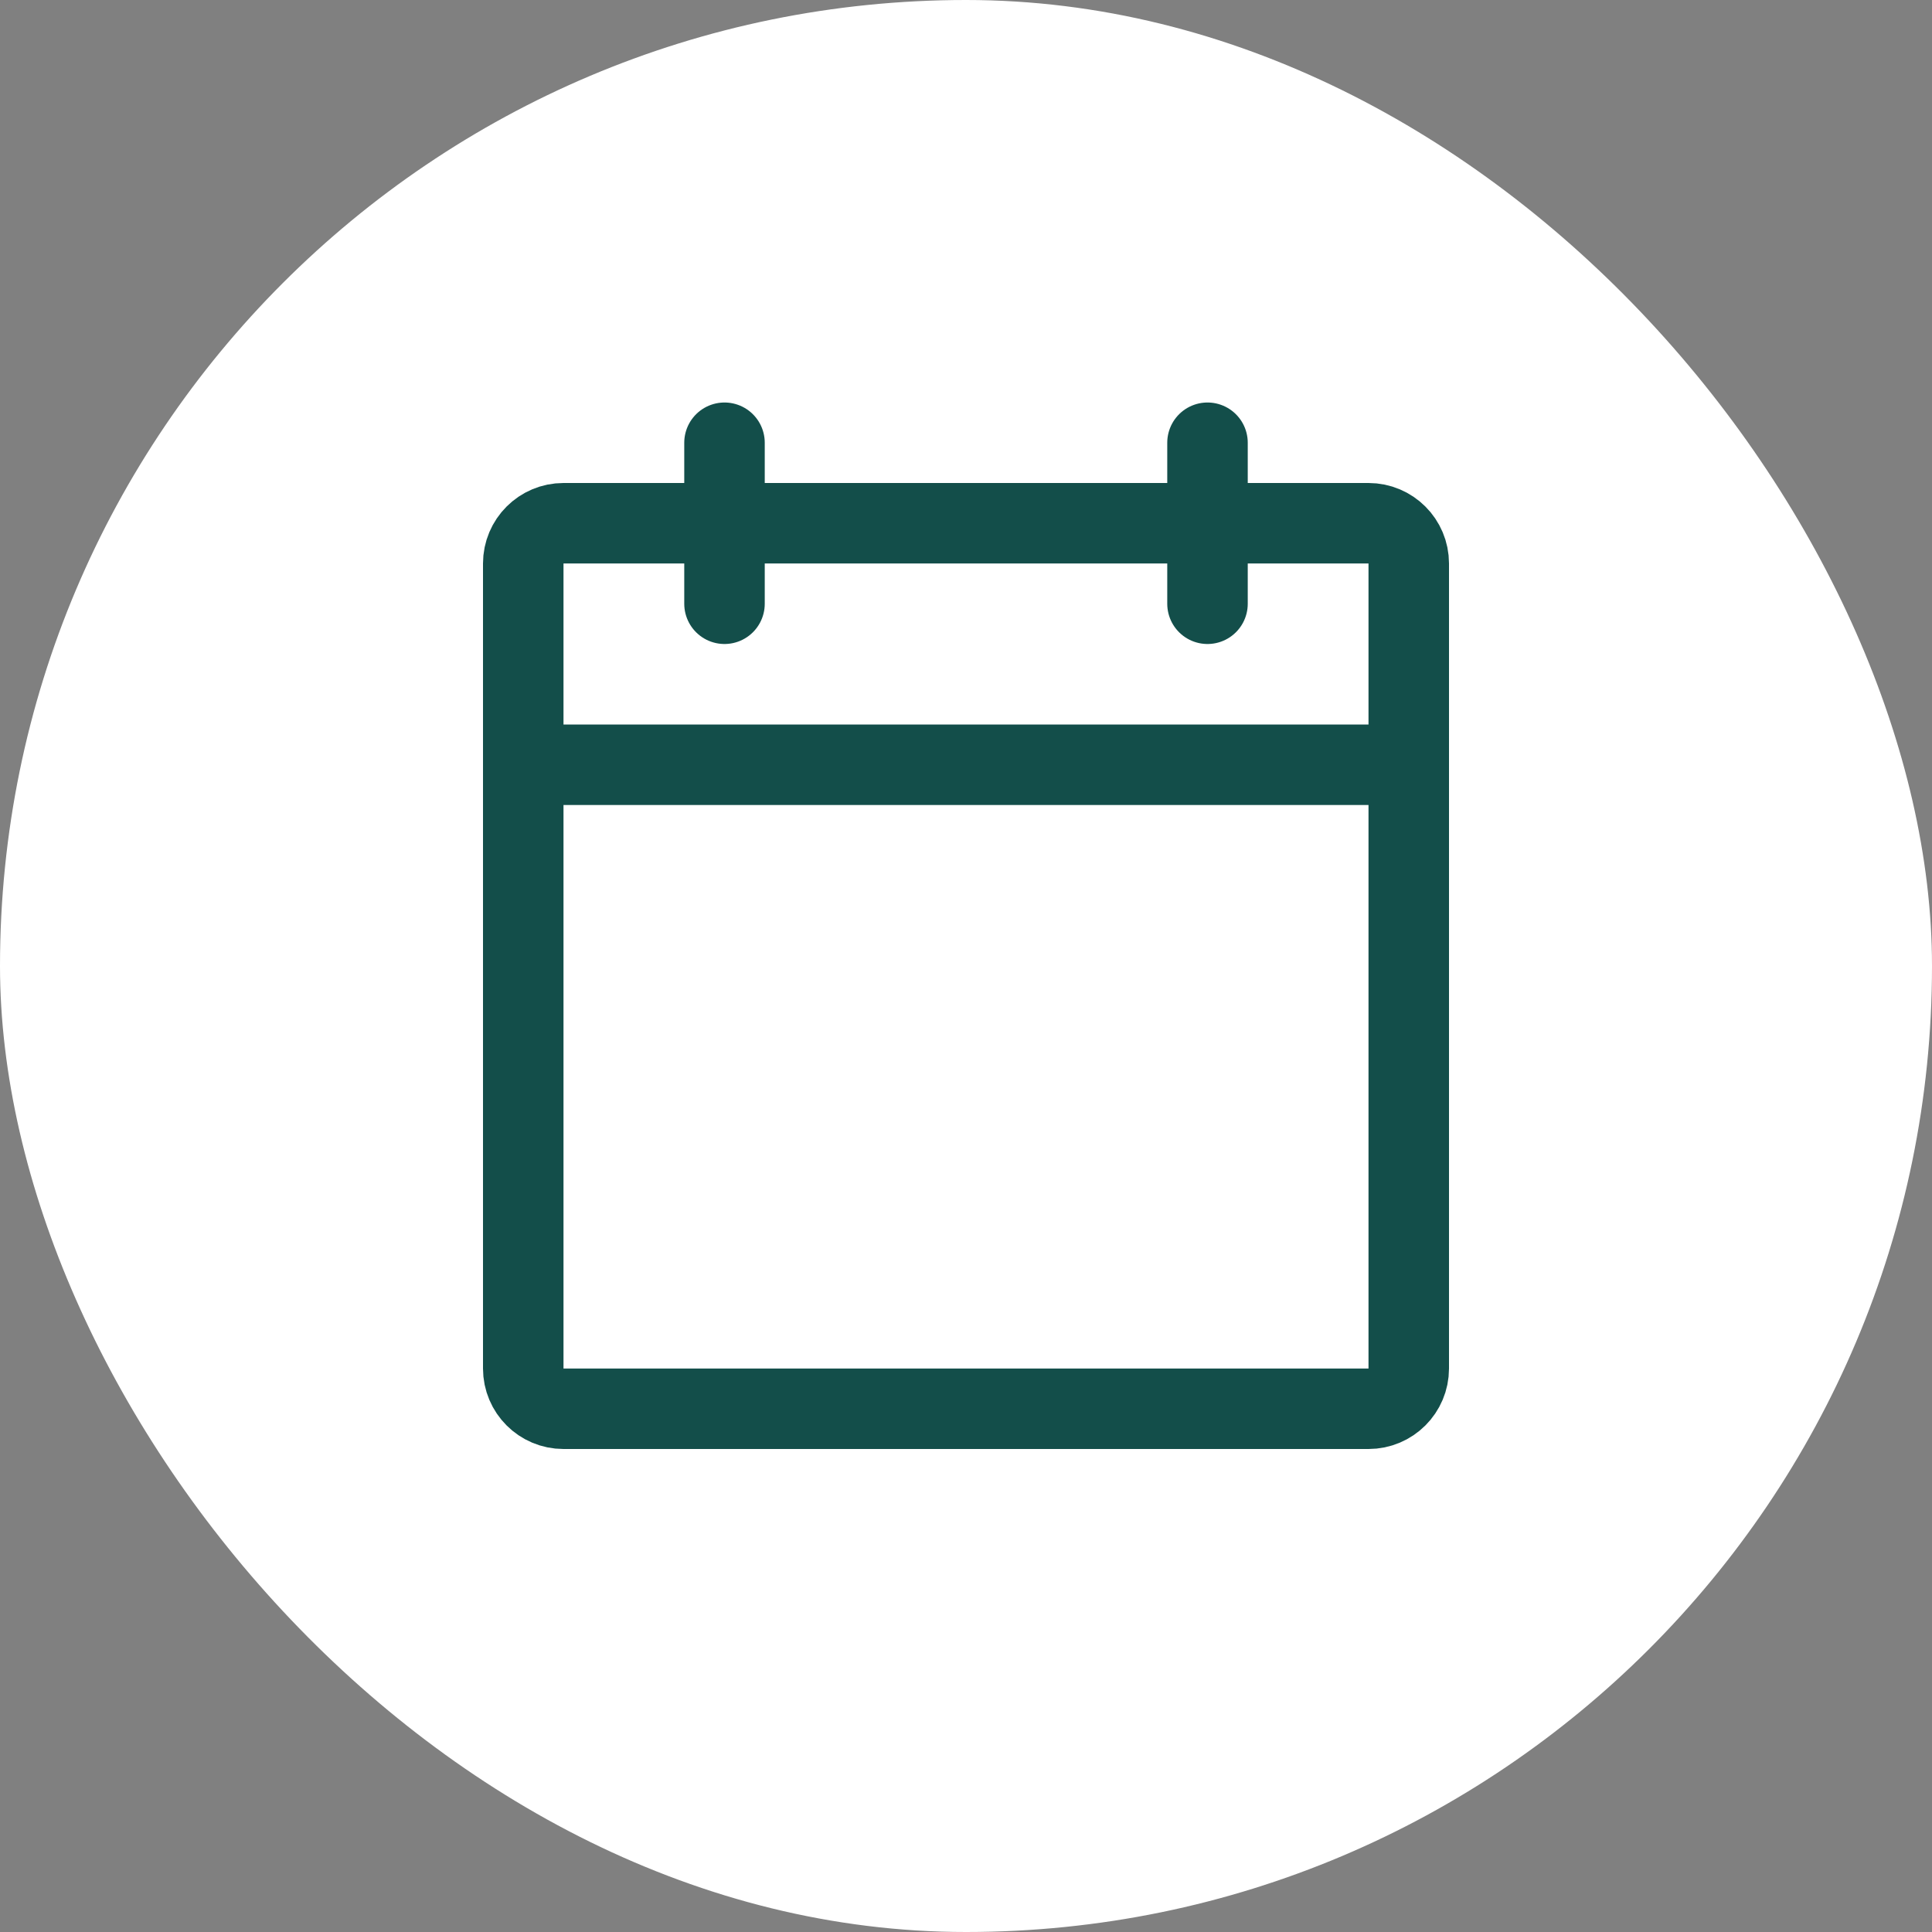
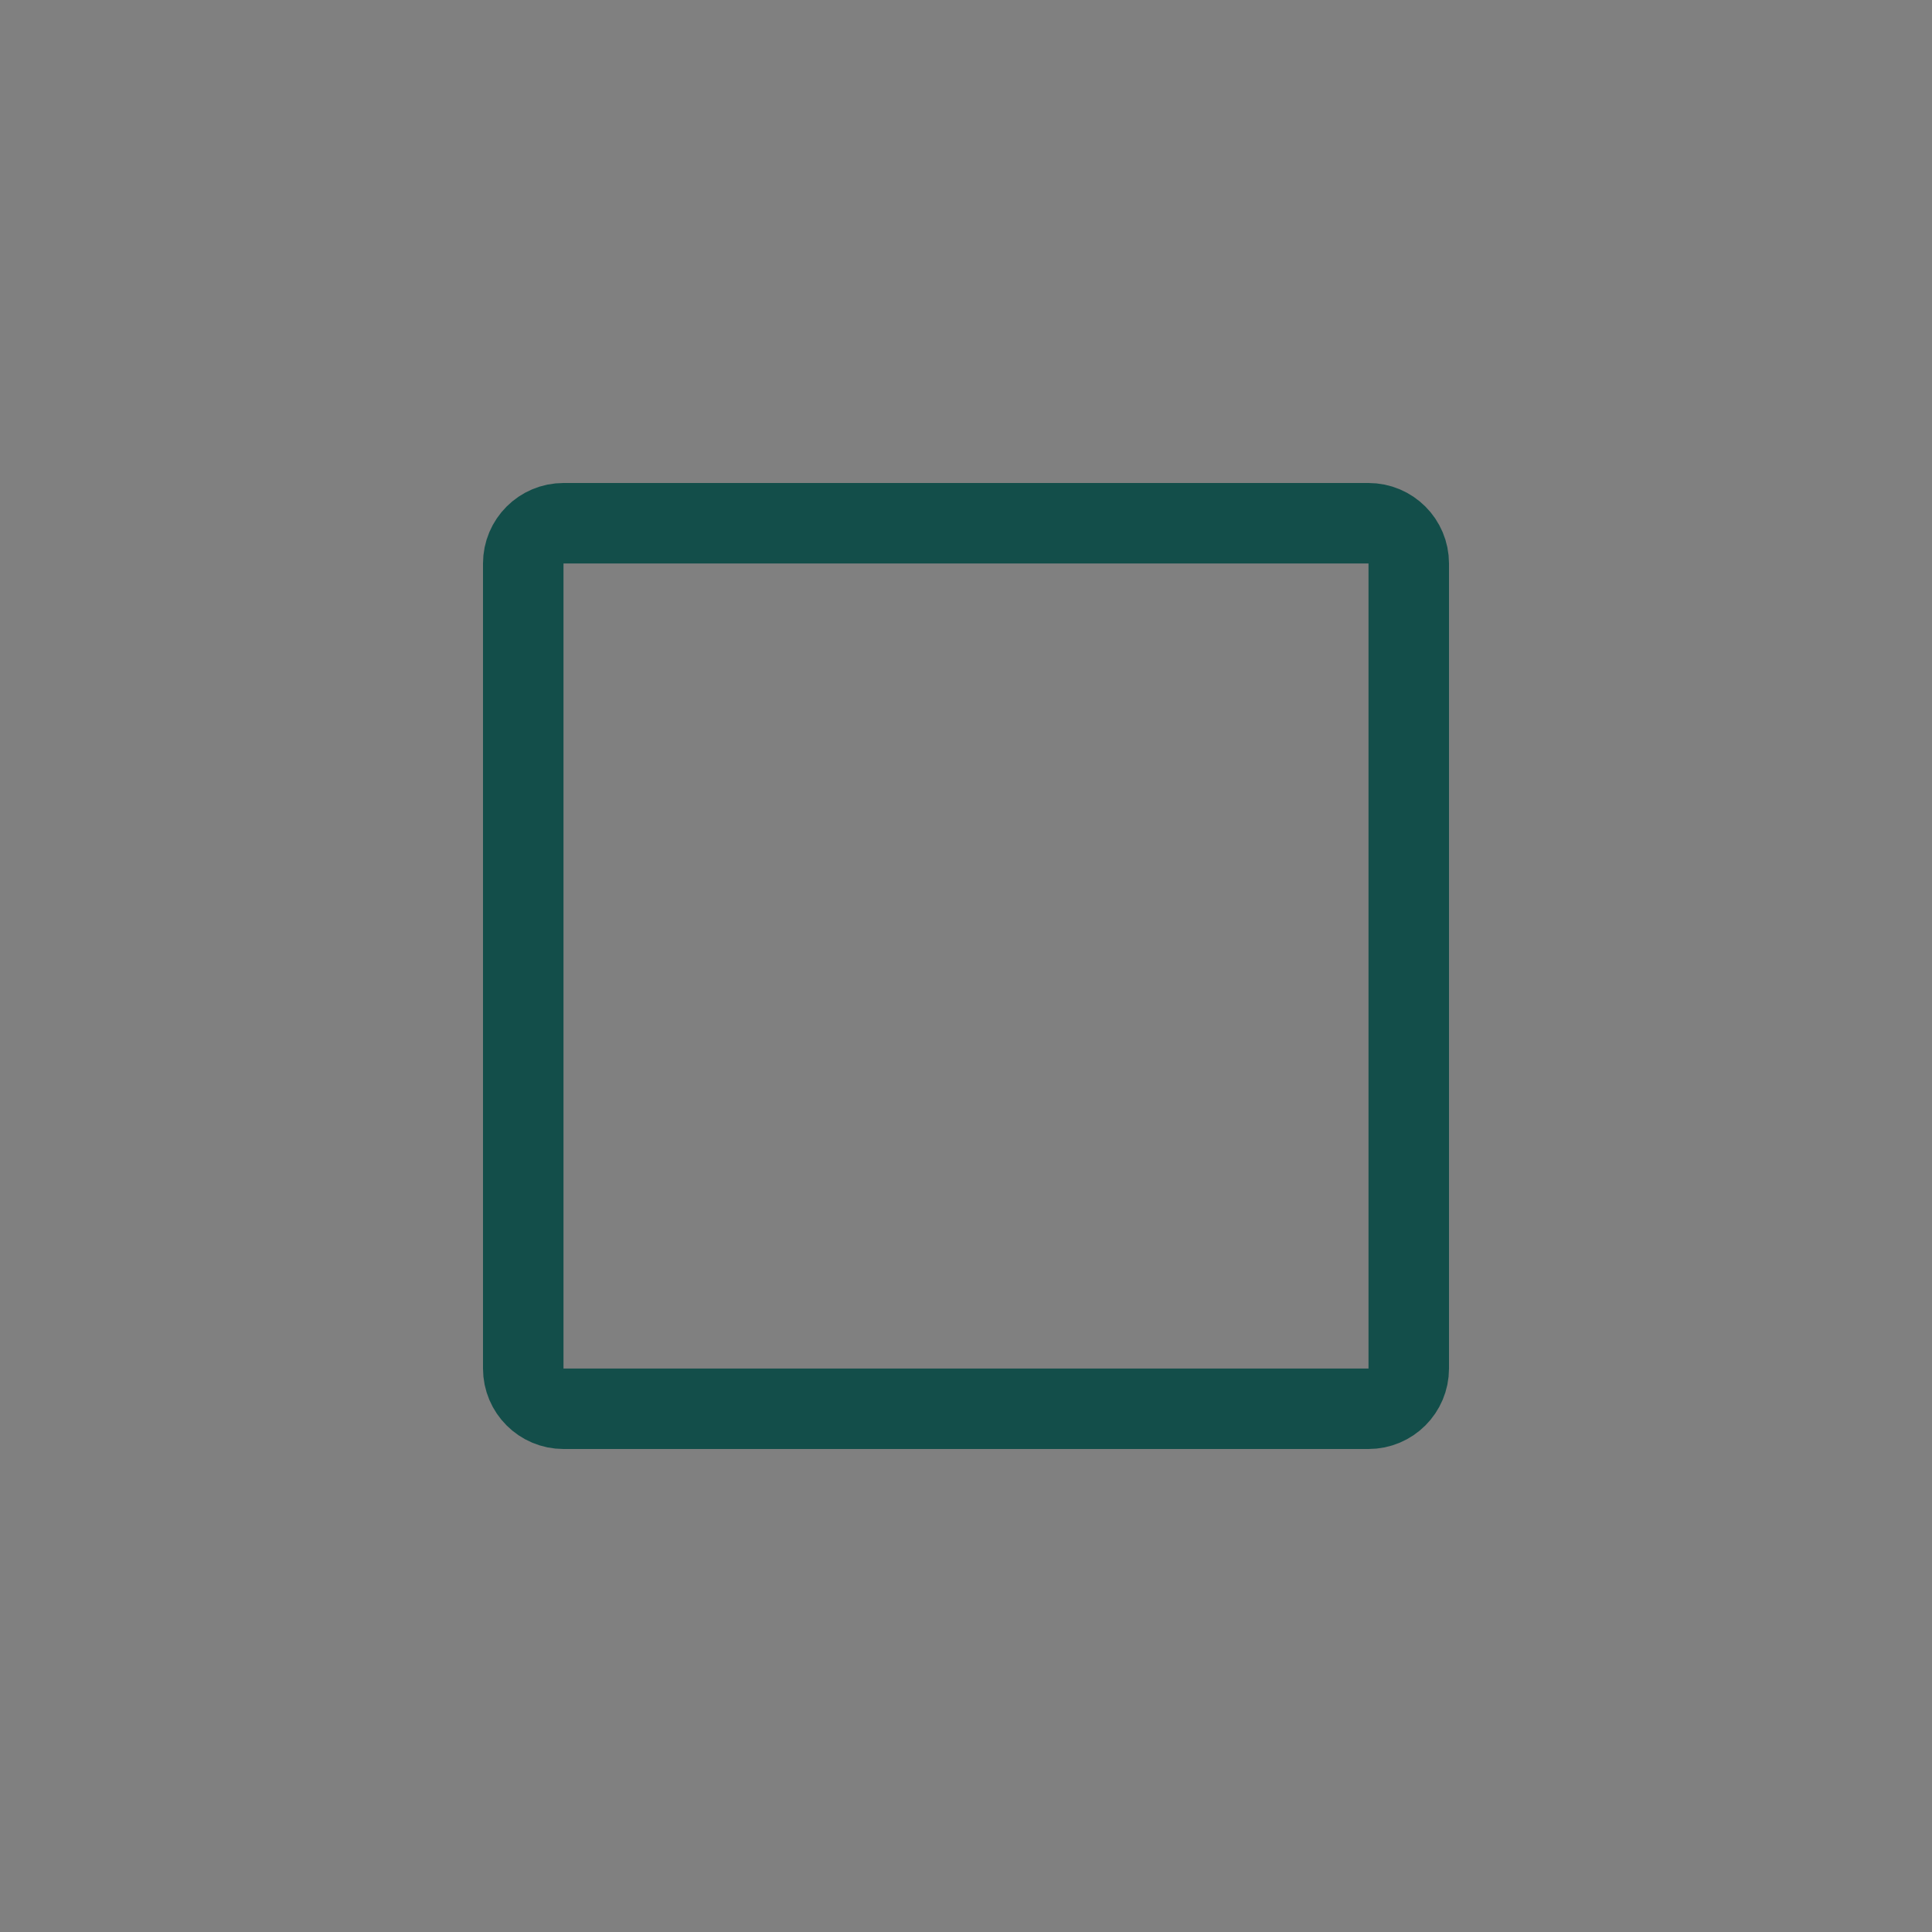
<svg xmlns="http://www.w3.org/2000/svg" width="48" height="48" viewBox="0 0 48 48" fill="none">
  <rect x="0" y="0" width="48" height="48" fill="#808080" stroke="none" />
-   <rect width="48" height="48" rx="24" fill="white" />
  <path d="M34 13H14C13.448 13 13 13.448 13 14V34C13 34.552 13.448 35 14 35H34C34.552 35 35 34.552 35 34V14C35 13.448 34.552 13 34 13Z" stroke="#134E4A" stroke-width="2" stroke-linecap="round" stroke-linejoin="round" />
-   <path d="M30 11V15" stroke="#134E4A" stroke-width="2" stroke-linecap="round" stroke-linejoin="round" />
-   <path d="M18 11V15" stroke="#134E4A" stroke-width="2" stroke-linecap="round" stroke-linejoin="round" />
-   <path d="M13 19H35" stroke="#134E4A" stroke-width="2" stroke-linecap="round" stroke-linejoin="round" />
</svg>